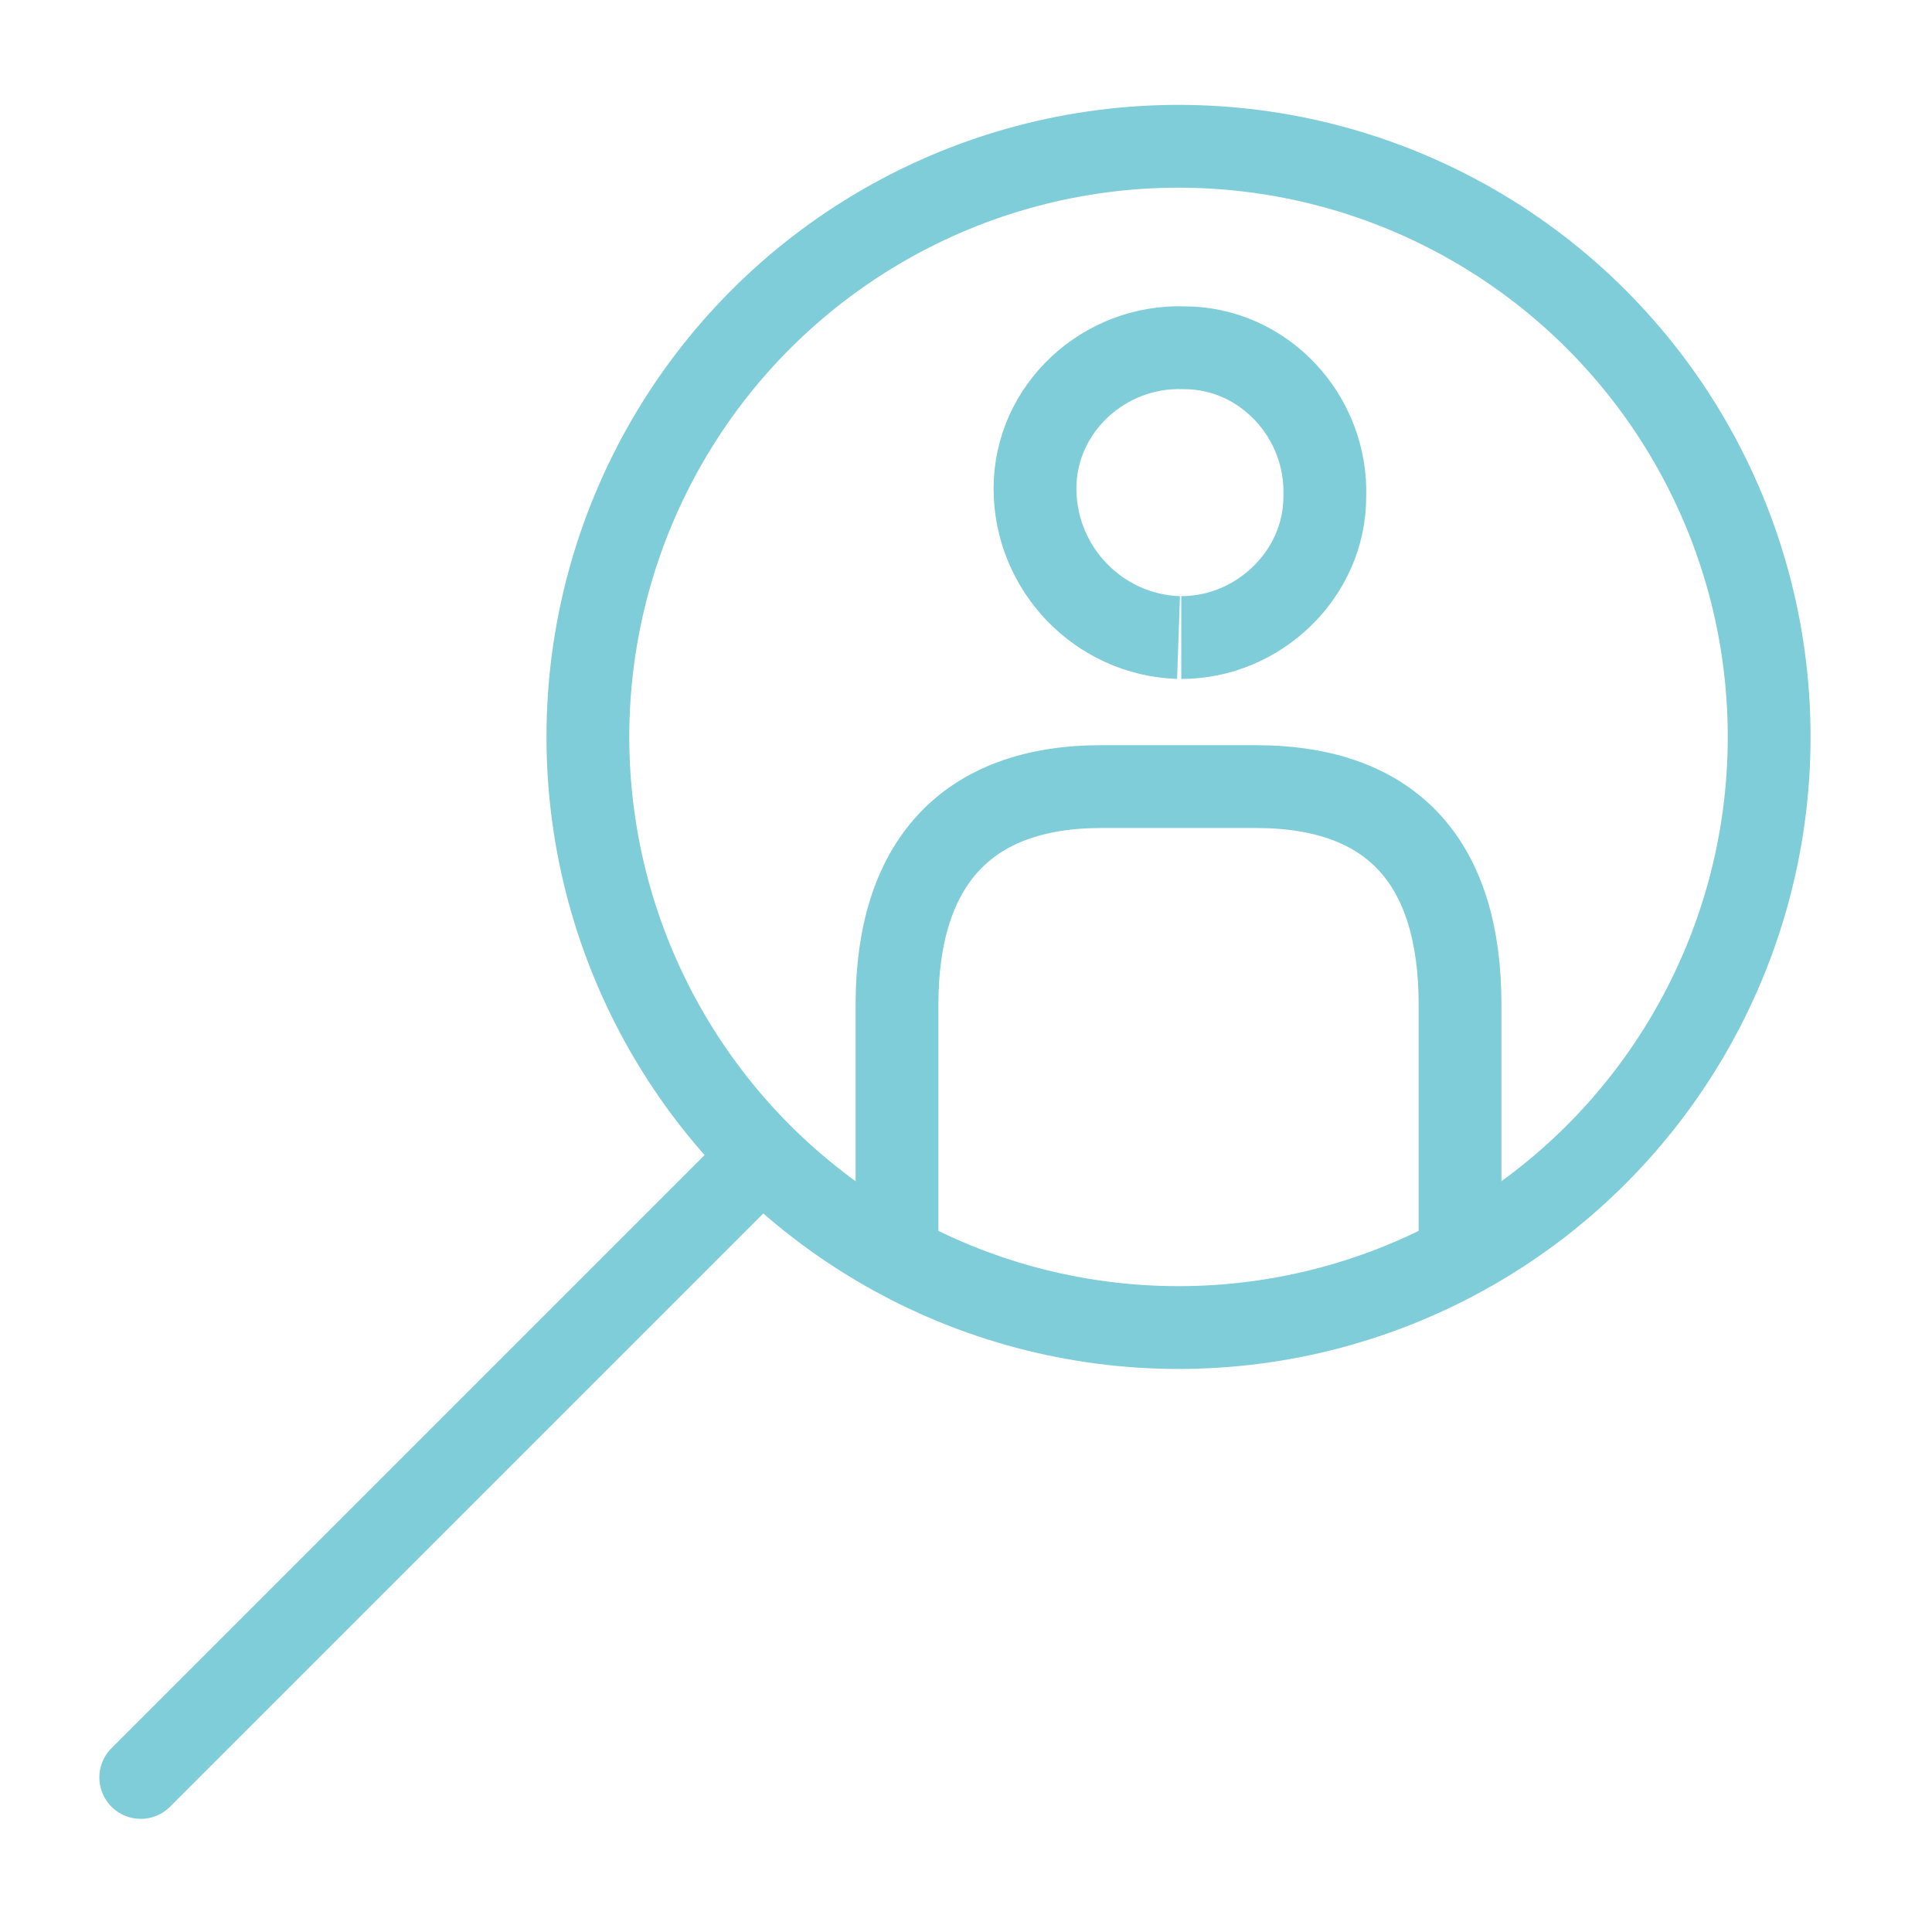
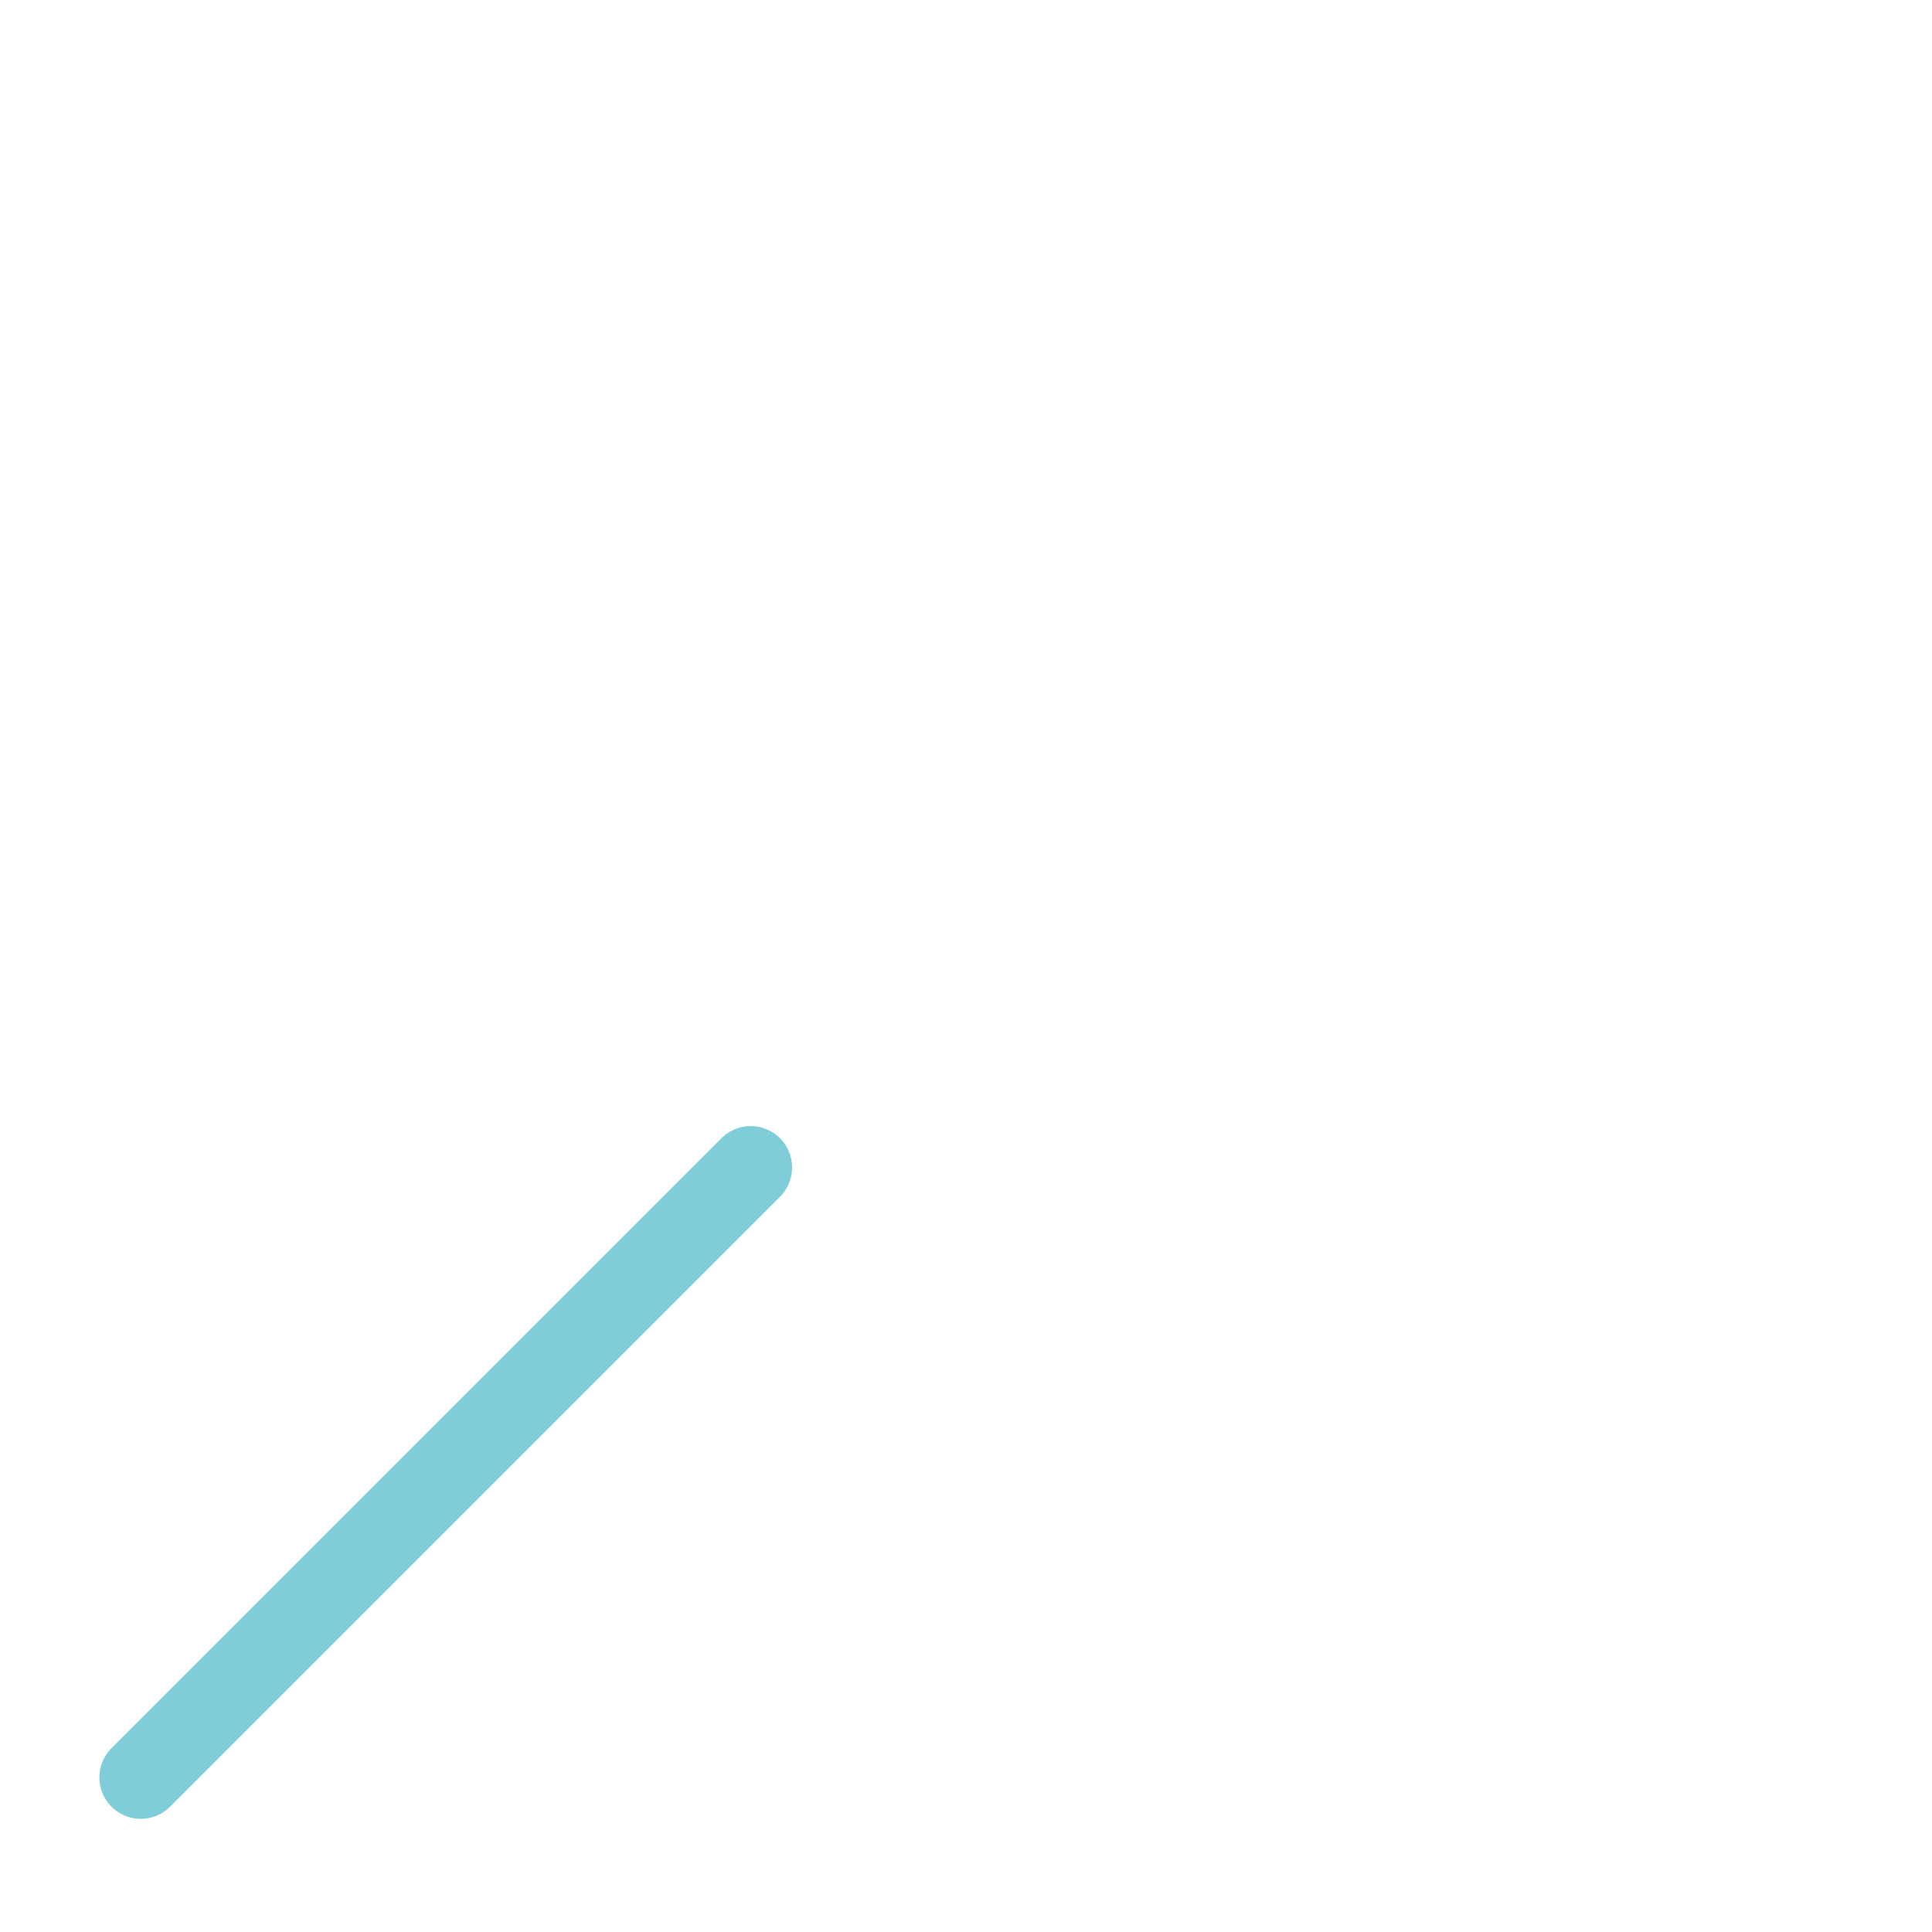
<svg xmlns="http://www.w3.org/2000/svg" id="Ebene_1" version="1.1" viewBox="0 0 70 70">
  <defs>
    <style>
      .st0, .st1, .st2, .st3 {
        fill: none;
        stroke: #80cdda;
        stroke-width: 3px;
      }

      .st0, .st2 {
        stroke-linejoin: round;
      }

      .st0, .st3 {
        stroke-linecap: round;
      }
    </style>
  </defs>
  <g id="Bildung_Kopie_Kopie">
-     <path class="st0" d="M32.5,44.6v-8.2c0-5.1,2.5-7.9,7.4-7.9h5.6c5,0,7.4,2.8,7.4,7.9v8.2" />
-     <path class="st2" d="M42.7,23.1c-2.9-.1-5.2-2.5-5.2-5.4,0-2.9,2.5-5.2,5.4-5.1,2.9,0,5.2,2.5,5.1,5.4,0,2.8-2.4,5.1-5.2,5.1" />
-   </g>
+     </g>
  <g id="Jobbörse_02">
-     <circle class="st1" cx="42.7" cy="26.7" r="21.4" />
    <line class="st3" x1="27.2" y1="42.3" x2="5.1" y2="64.4" />
  </g>
</svg>